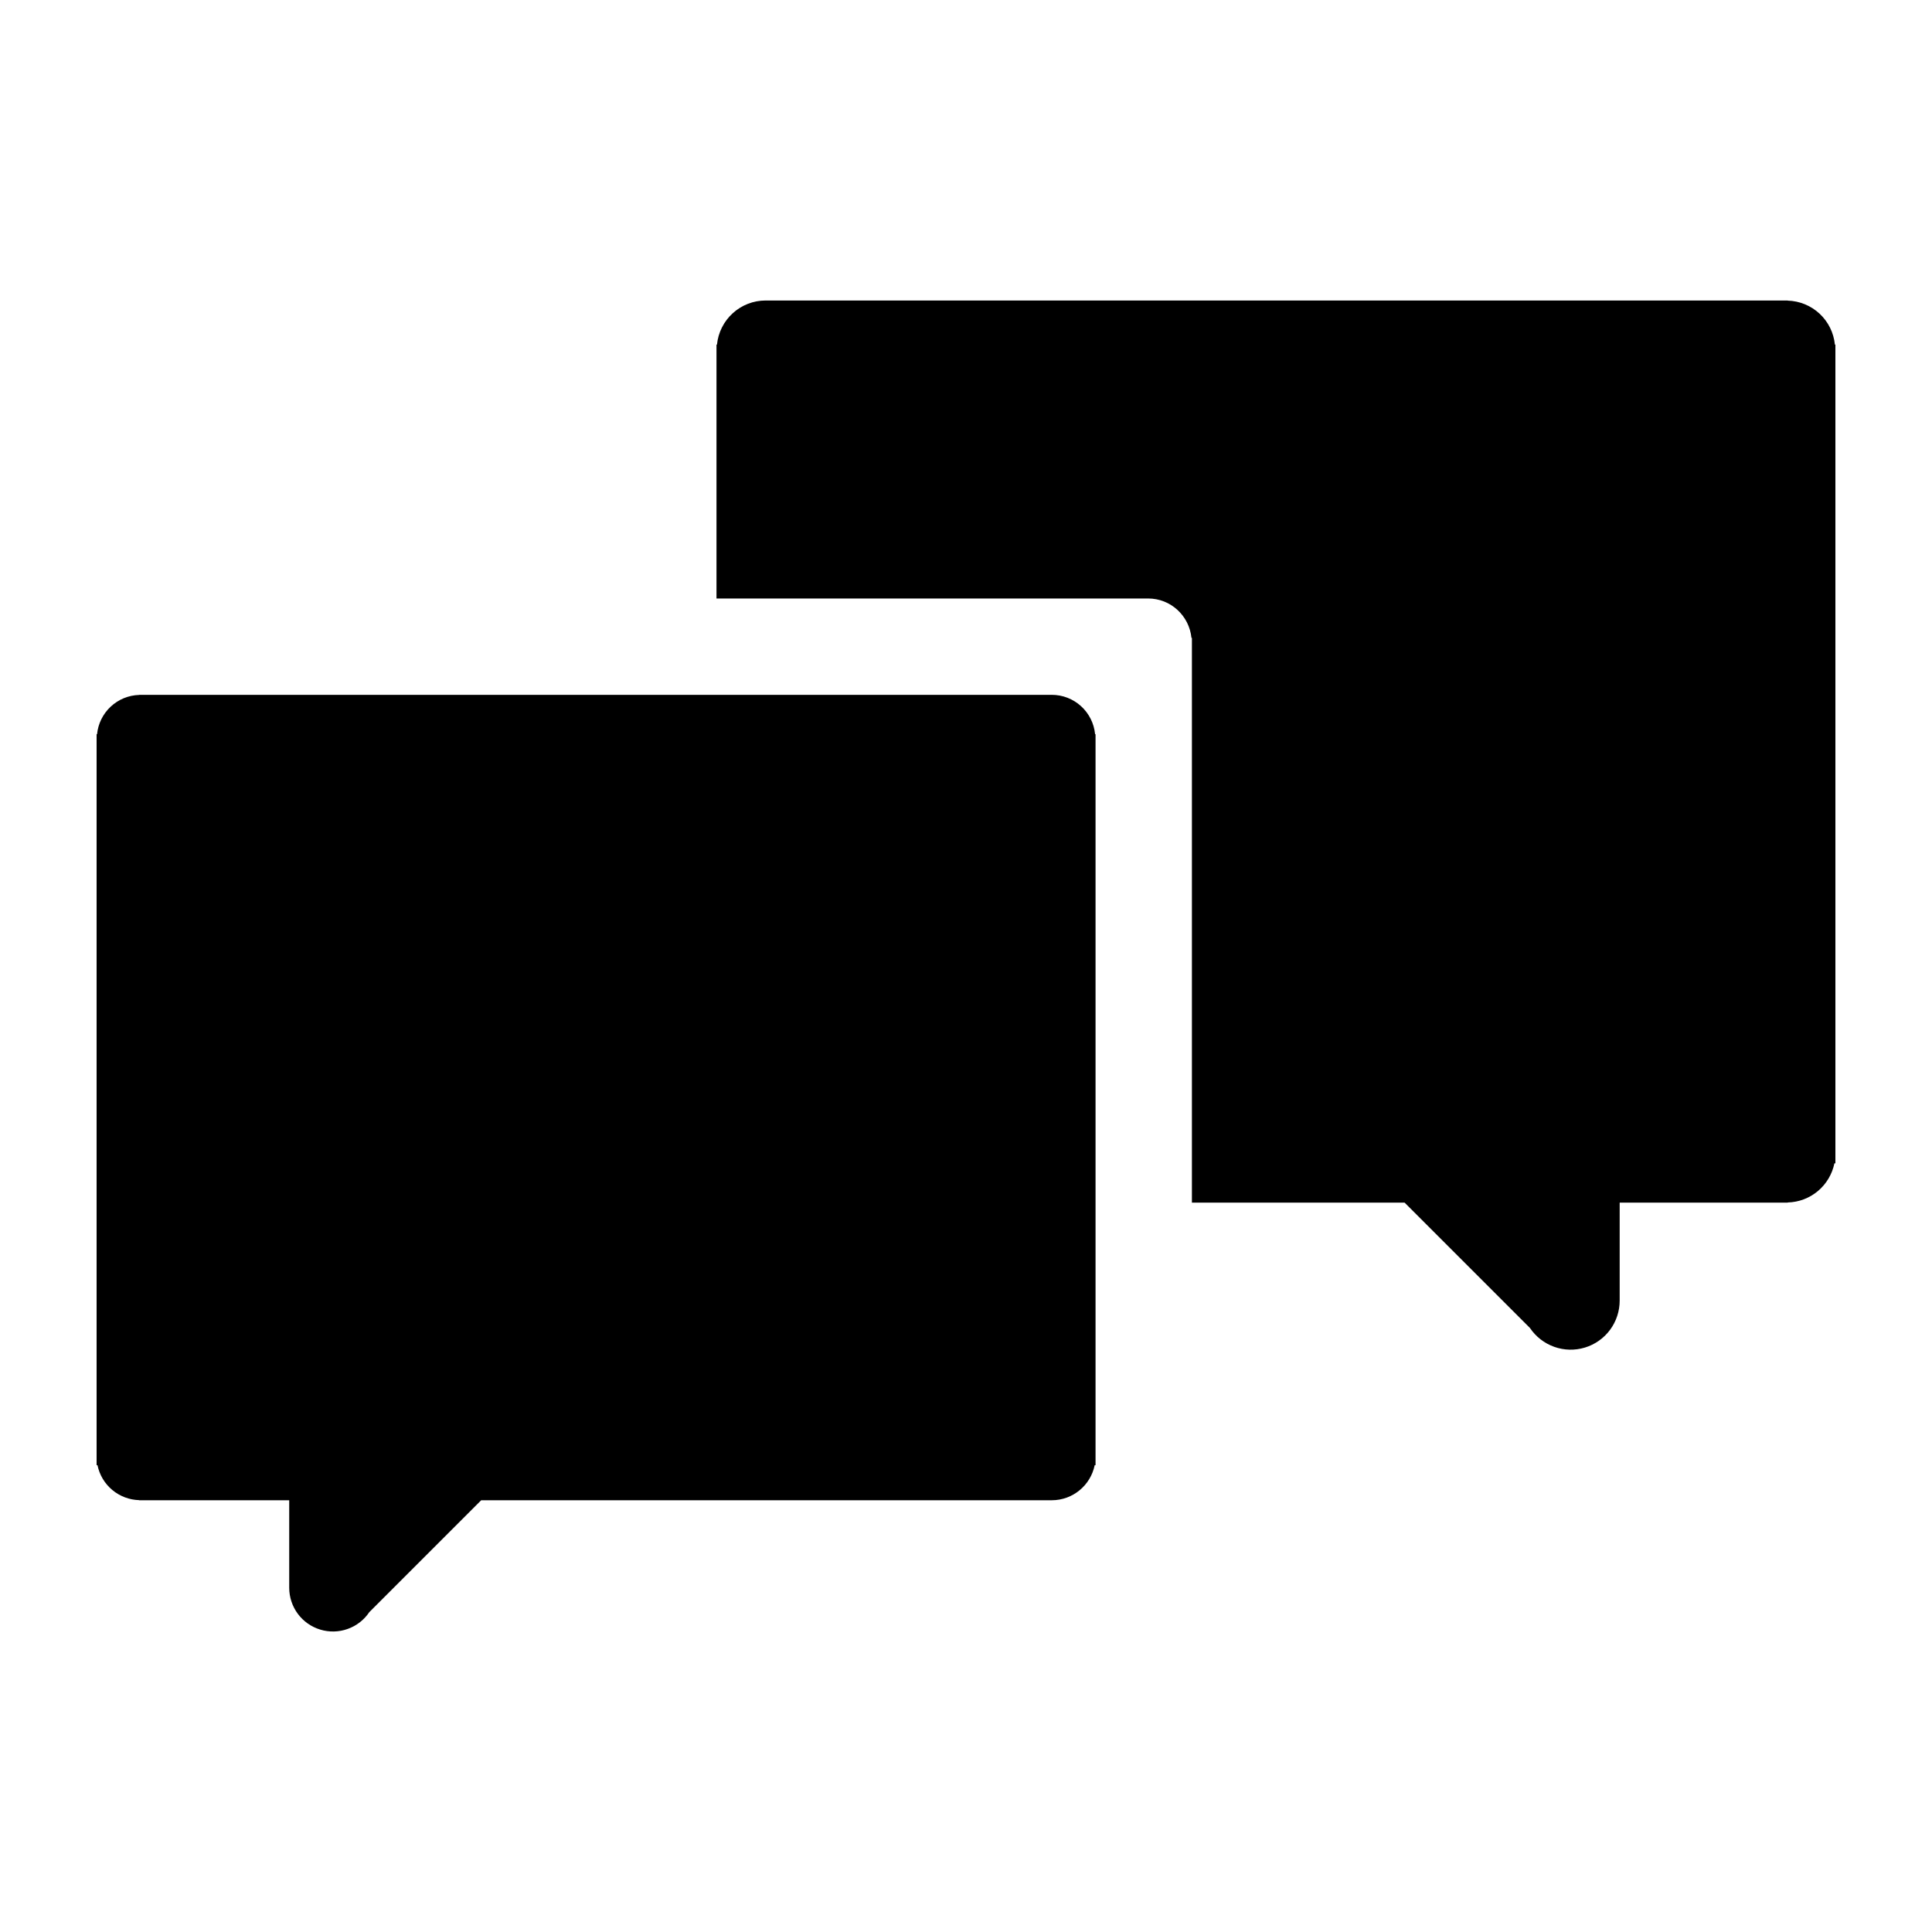
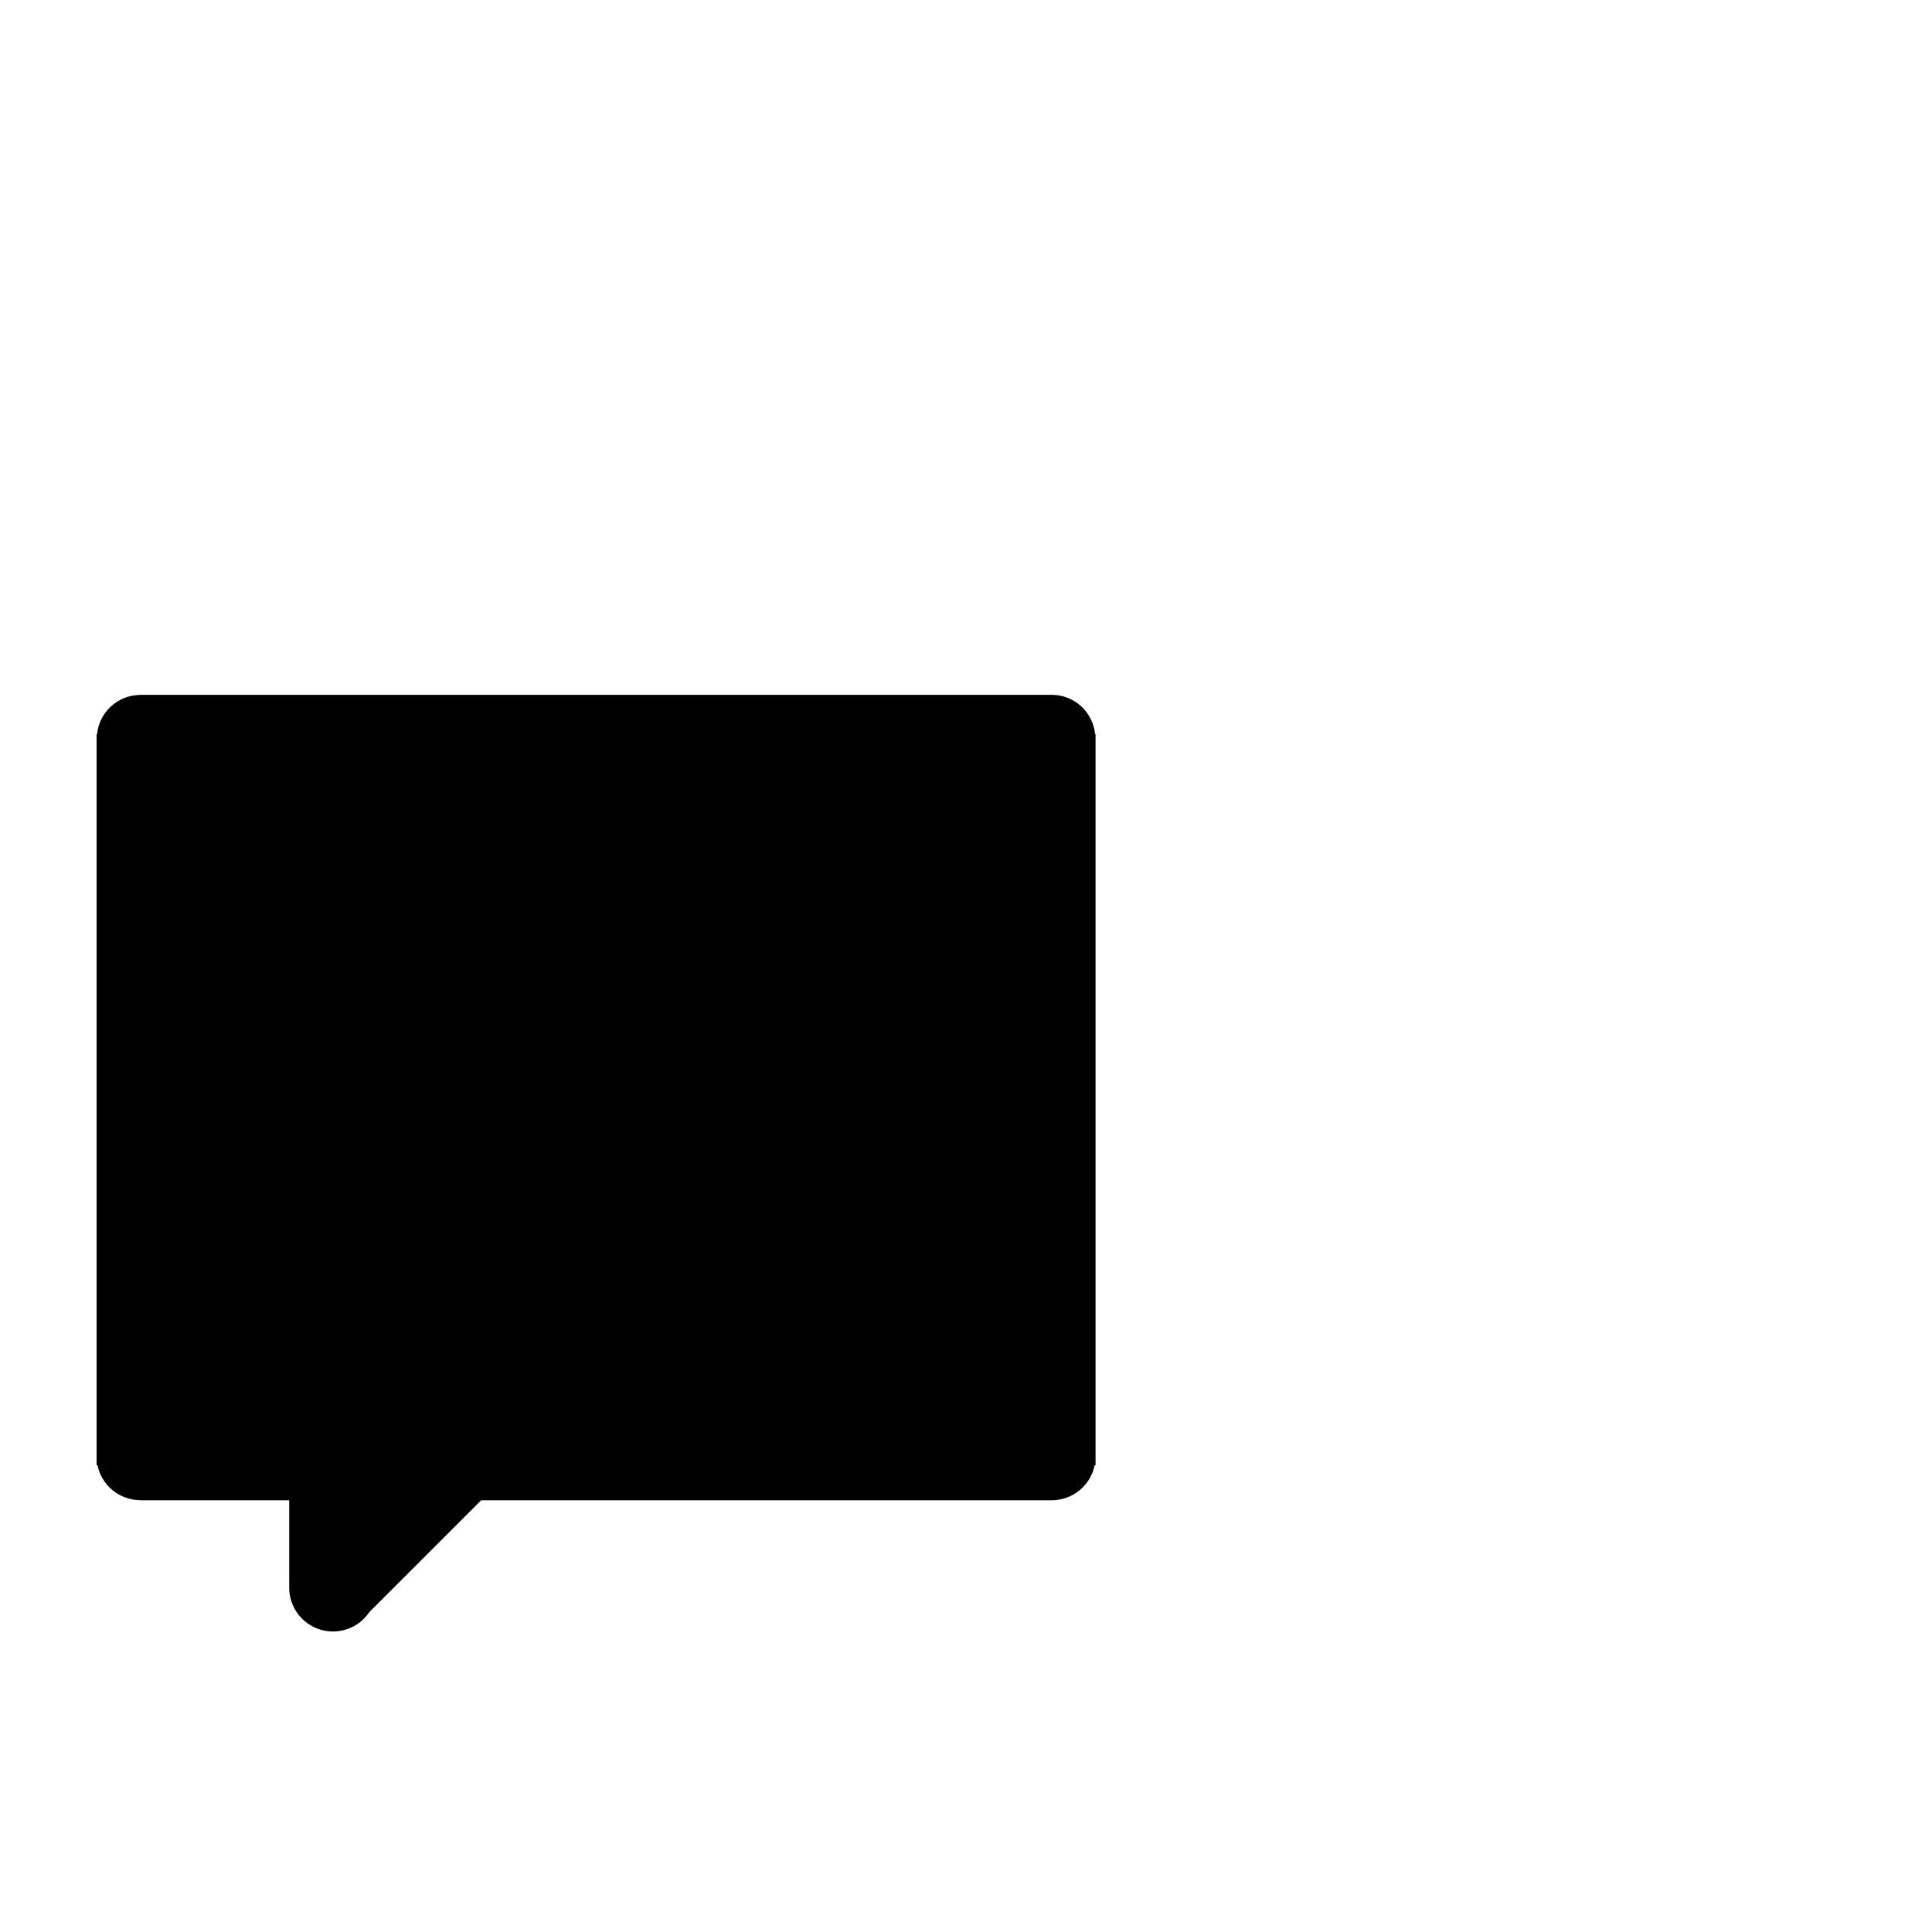
<svg xmlns="http://www.w3.org/2000/svg" width="76" height="76" viewBox="0 0 76 76" fill="none">
-   <path d="M72.18 13.557C72.134 13.092 71.921 12.66 71.579 12.341C71.237 12.022 70.791 11.839 70.323 11.826V11.821H30.114C29.637 11.822 29.178 12 28.825 12.321C28.472 12.642 28.251 13.082 28.204 13.557H28.185V23.543H45.164C46.057 23.543 46.781 24.224 46.869 25.092H46.887V47.309H55.254L60.184 52.239C60.415 52.582 60.749 52.842 61.139 52.981C61.528 53.12 61.952 53.13 62.348 53.009C62.743 52.889 63.09 52.644 63.336 52.312C63.581 51.979 63.714 51.577 63.714 51.163V47.309H70.324V47.302C70.76 47.291 71.178 47.133 71.512 46.853C71.845 46.573 72.074 46.188 72.161 45.762H72.2V13.557H72.18Z" fill="black" />
  <path d="M41.374 27.333H5.475V27.337C5.058 27.349 4.66 27.512 4.355 27.797C4.05 28.081 3.859 28.467 3.818 28.882H3.8V57.637H3.835C3.913 58.018 4.117 58.361 4.415 58.61C4.713 58.86 5.087 59.001 5.475 59.012V59.016H11.377V62.458C11.377 62.827 11.496 63.186 11.715 63.483C11.935 63.779 12.244 63.997 12.597 64.104C12.95 64.212 13.328 64.203 13.675 64.079C14.023 63.956 14.322 63.724 14.527 63.418L18.929 59.016H41.374C42.207 59.016 42.903 58.423 43.062 57.637H43.096V28.882H43.078C43.038 28.459 42.84 28.065 42.526 27.779C42.211 27.492 41.8 27.333 41.374 27.333Z" fill="black" />
</svg>